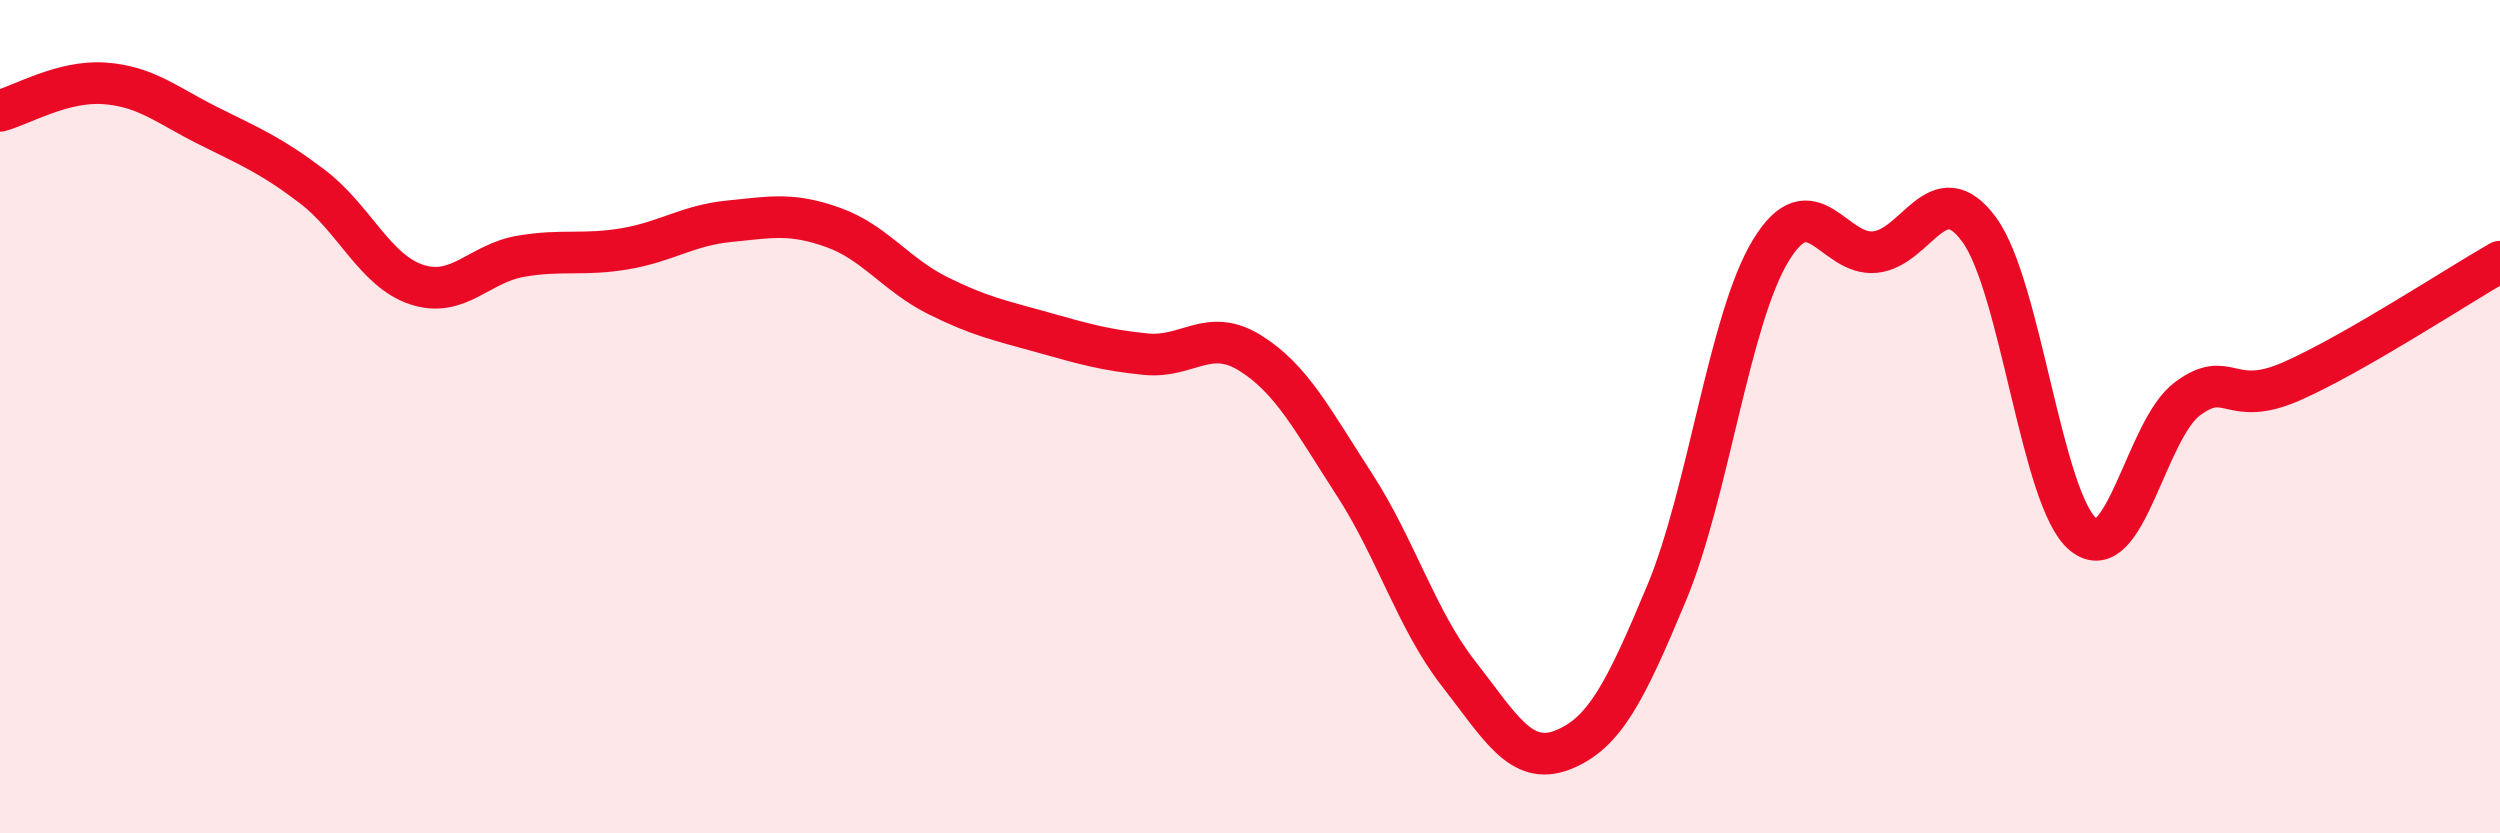
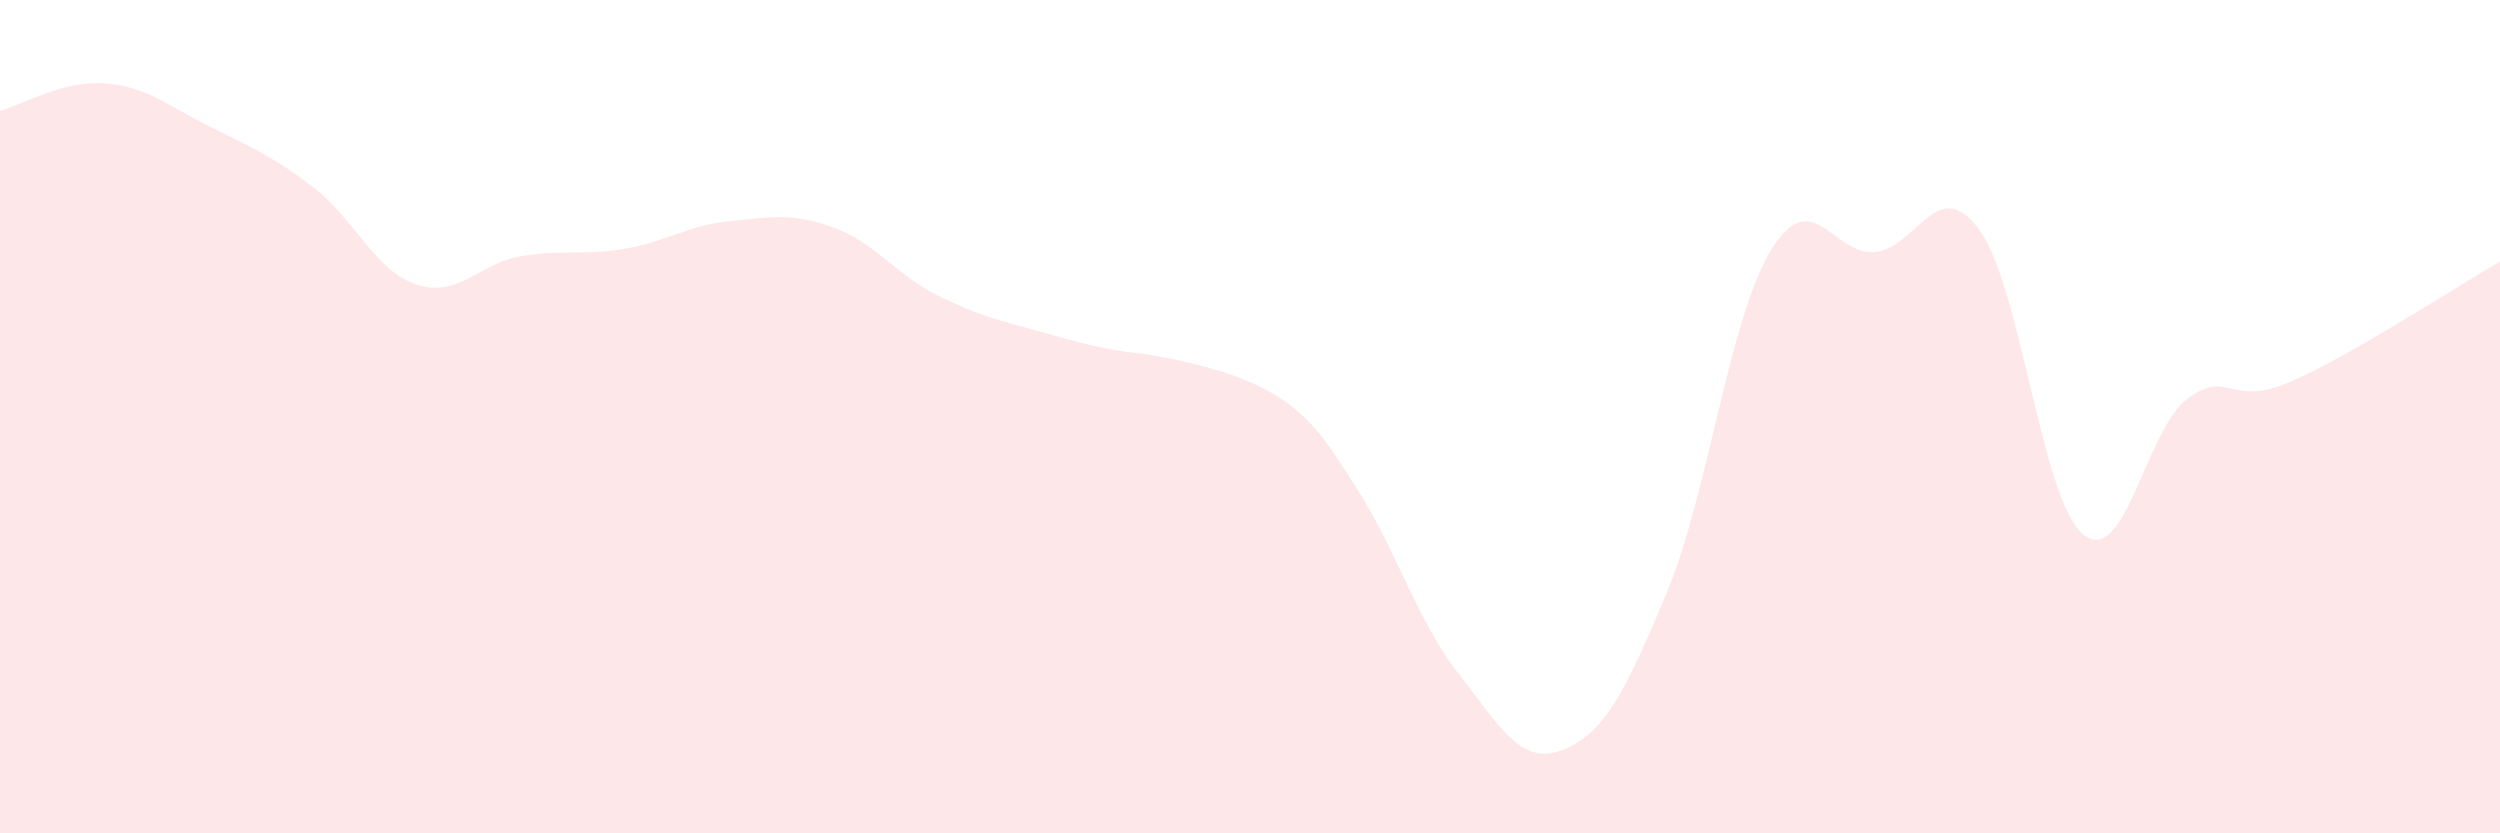
<svg xmlns="http://www.w3.org/2000/svg" width="60" height="20" viewBox="0 0 60 20">
-   <path d="M 0,2.66 C 0.5,2.53 1.5,1.93 2.5,2 C 3.5,2.07 4,2.52 5,3.02 C 6,3.52 6.5,3.72 7.5,4.48 C 8.5,5.24 9,6.5 10,6.83 C 11,7.16 11.5,6.32 12.5,6.15 C 13.5,5.98 14,6.14 15,5.97 C 16,5.8 16.5,5.41 17.5,5.31 C 18.5,5.21 19,5.1 20,5.46 C 21,5.82 21.5,6.59 22.5,7.09 C 23.5,7.59 24,7.69 25,7.97 C 26,8.25 26.5,8.4 27.5,8.5 C 28.5,8.6 29,7.85 30,8.47 C 31,9.09 31.5,10.08 32.5,11.62 C 33.5,13.16 34,14.88 35,16.16 C 36,17.44 36.5,18.39 37.5,18 C 38.5,17.61 39,16.63 40,14.23 C 41,11.83 41.5,7.65 42.5,6.01 C 43.5,4.37 44,6.15 45,6.05 C 46,5.95 46.5,4.15 47.5,5.51 C 48.5,6.87 49,12.02 50,12.83 C 51,13.64 51.5,10.31 52.5,9.57 C 53.5,8.83 53.5,9.81 55,9.15 C 56.5,8.49 59,6.85 60,6.28L60 20L0 20Z" fill="#EB0A25" opacity="0.1" stroke-linecap="round" stroke-linejoin="round" />
-   <path d="M 0,2.66 C 0.5,2.53 1.5,1.93 2.5,2 C 3.5,2.07 4,2.52 5,3.02 C 6,3.52 6.5,3.72 7.5,4.48 C 8.5,5.24 9,6.5 10,6.83 C 11,7.16 11.5,6.32 12.5,6.15 C 13.5,5.98 14,6.14 15,5.97 C 16,5.8 16.5,5.41 17.5,5.31 C 18.5,5.21 19,5.1 20,5.46 C 21,5.82 21.5,6.59 22.5,7.09 C 23.5,7.59 24,7.69 25,7.97 C 26,8.25 26.5,8.4 27.5,8.5 C 28.5,8.6 29,7.85 30,8.47 C 31,9.09 31.5,10.08 32.5,11.62 C 33.5,13.16 34,14.88 35,16.16 C 36,17.44 36.5,18.39 37.5,18 C 38.5,17.61 39,16.63 40,14.23 C 41,11.83 41.5,7.65 42.5,6.01 C 43.5,4.37 44,6.15 45,6.05 C 46,5.95 46.5,4.15 47.5,5.51 C 48.5,6.87 49,12.02 50,12.83 C 51,13.64 51.5,10.31 52.5,9.57 C 53.5,8.83 53.5,9.81 55,9.15 C 56.5,8.49 59,6.85 60,6.28" stroke="#EB0A25" stroke-width="1" fill="none" stroke-linecap="round" stroke-linejoin="round" />
+   <path d="M 0,2.66 C 0.5,2.53 1.5,1.93 2.5,2 C 3.5,2.07 4,2.52 5,3.02 C 6,3.52 6.5,3.72 7.5,4.48 C 8.5,5.24 9,6.5 10,6.83 C 11,7.16 11.5,6.32 12.5,6.15 C 13.5,5.98 14,6.14 15,5.97 C 16,5.8 16.5,5.41 17.5,5.31 C 18.5,5.21 19,5.1 20,5.46 C 21,5.82 21.5,6.59 22.5,7.09 C 23.5,7.59 24,7.69 25,7.97 C 26,8.25 26.5,8.4 27.5,8.5 C 31,9.09 31.5,10.08 32.5,11.62 C 33.5,13.16 34,14.88 35,16.16 C 36,17.44 36.5,18.39 37.5,18 C 38.5,17.61 39,16.63 40,14.23 C 41,11.83 41.5,7.65 42.5,6.01 C 43.5,4.37 44,6.15 45,6.05 C 46,5.95 46.5,4.15 47.5,5.51 C 48.5,6.87 49,12.02 50,12.83 C 51,13.64 51.5,10.31 52.5,9.57 C 53.5,8.83 53.5,9.81 55,9.15 C 56.5,8.49 59,6.85 60,6.28L60 20L0 20Z" fill="#EB0A25" opacity="0.1" stroke-linecap="round" stroke-linejoin="round" />
</svg>